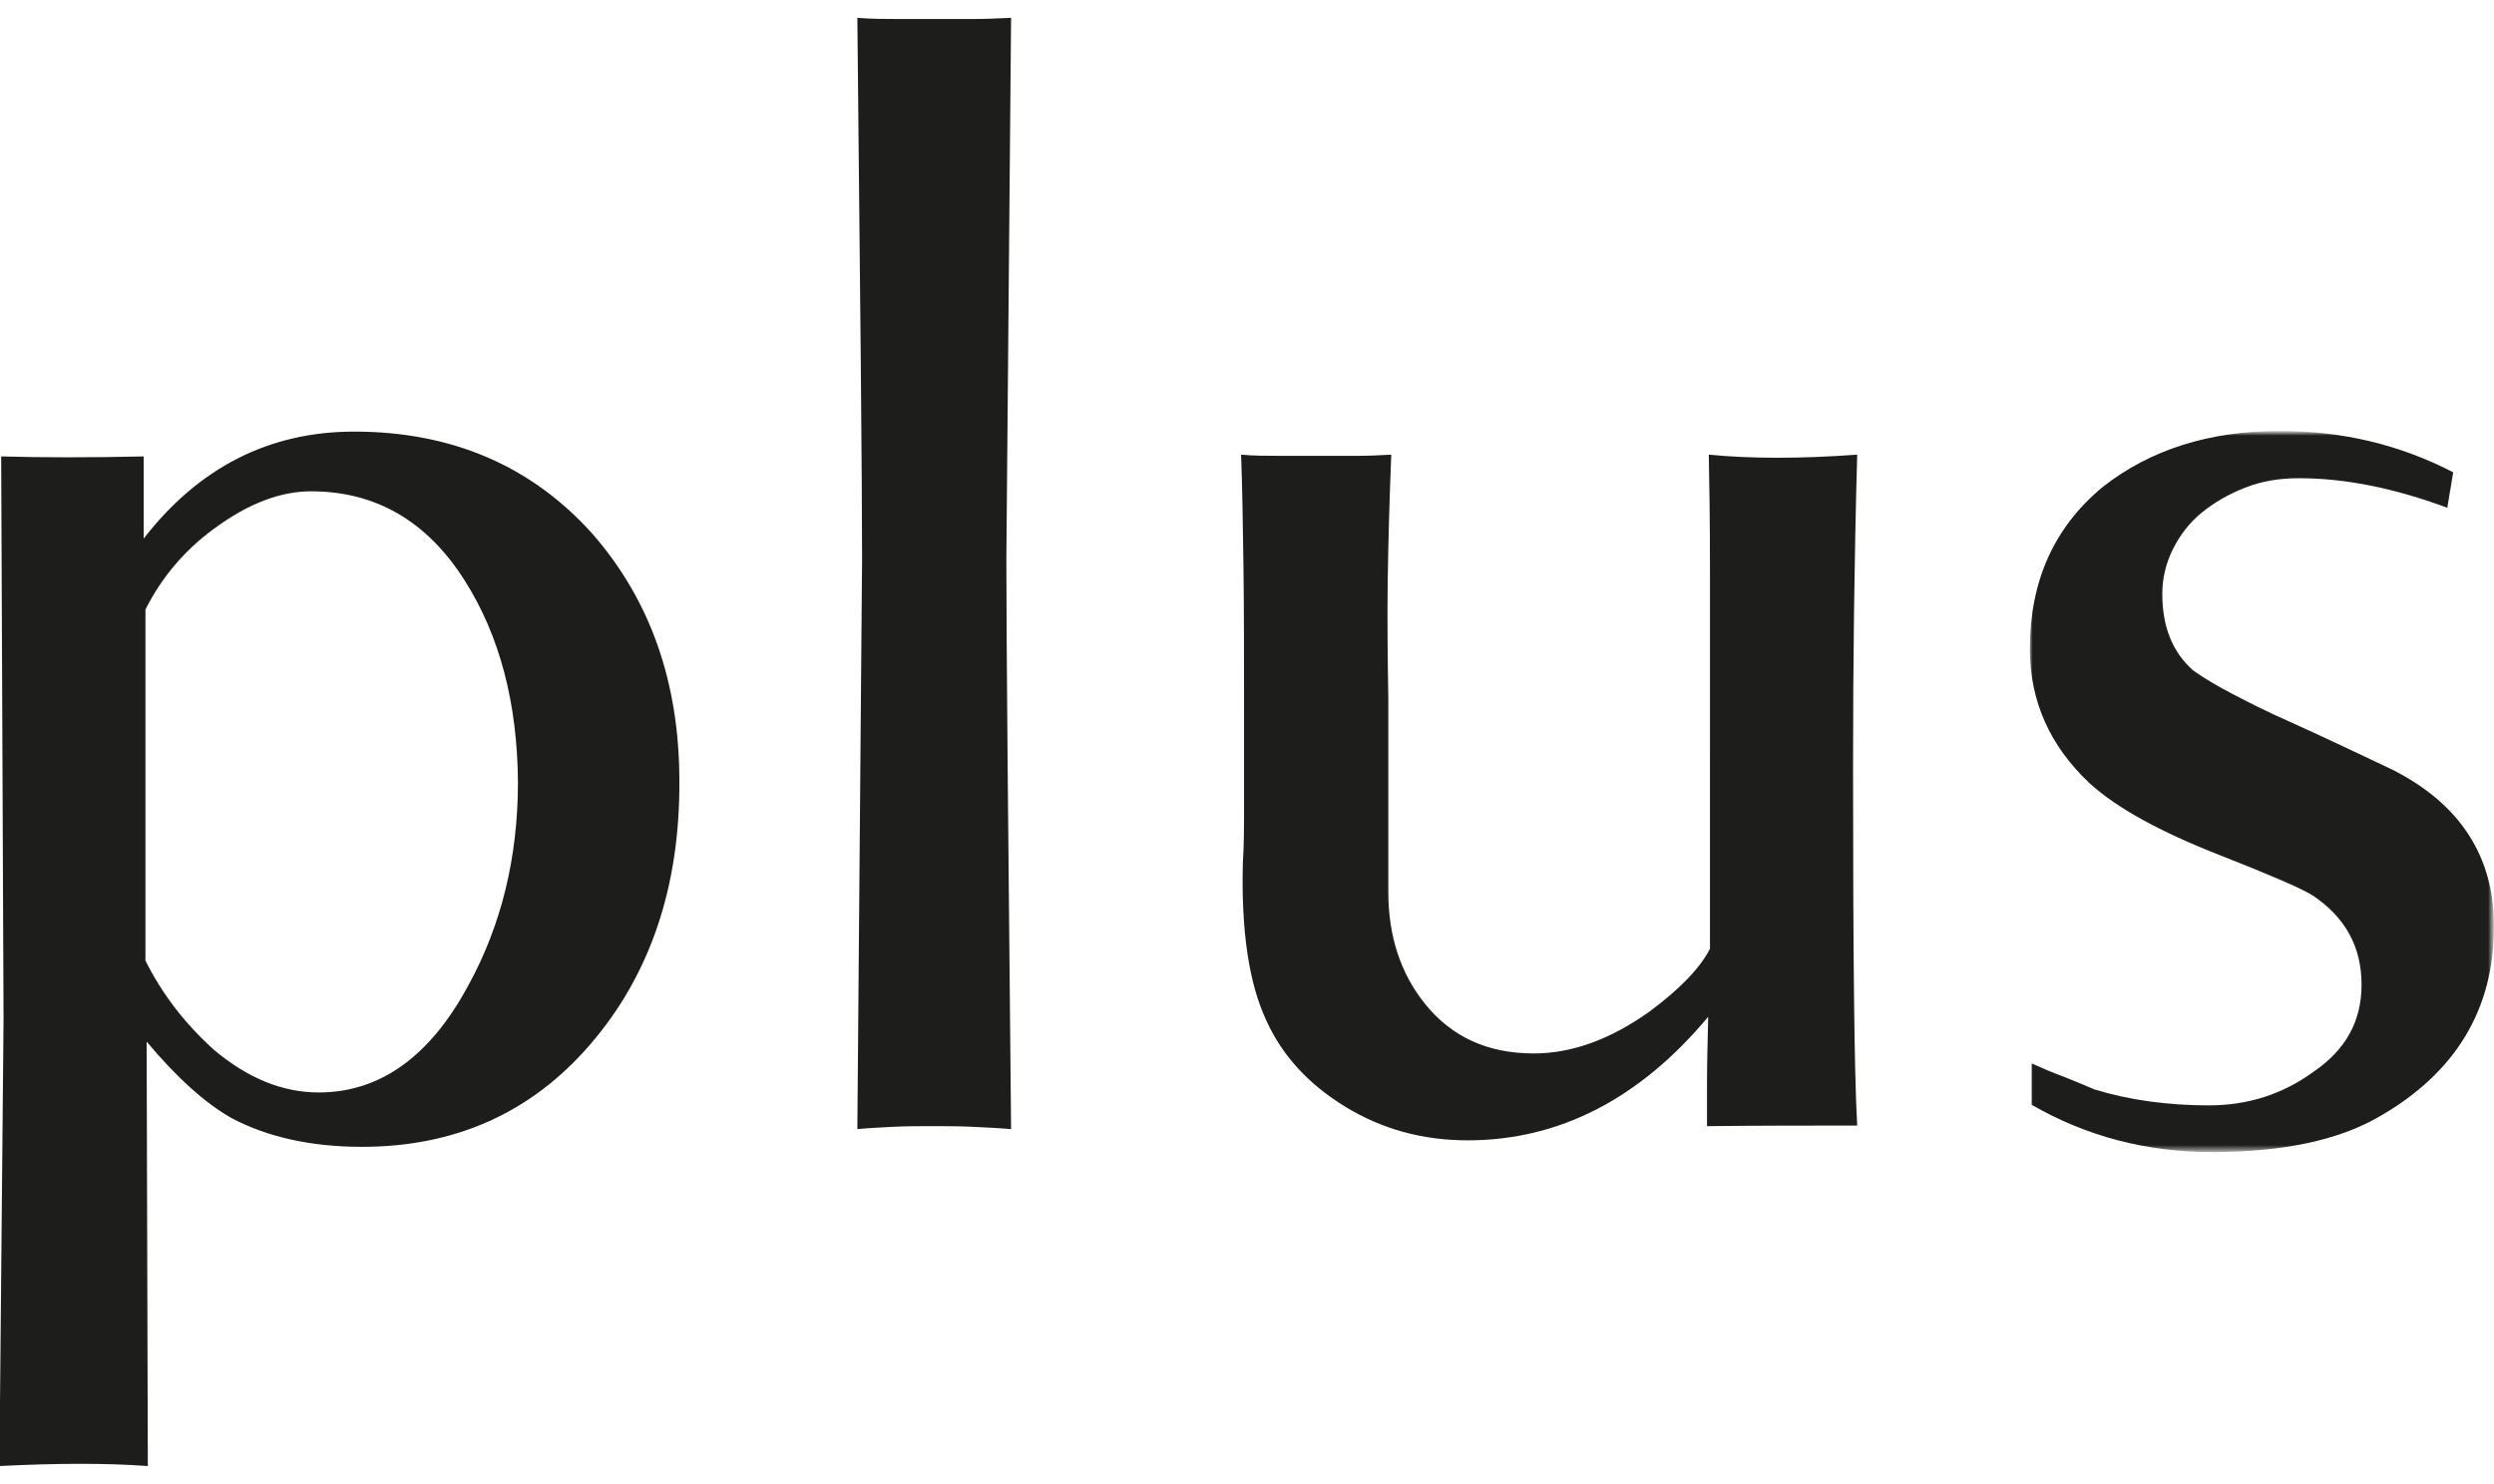
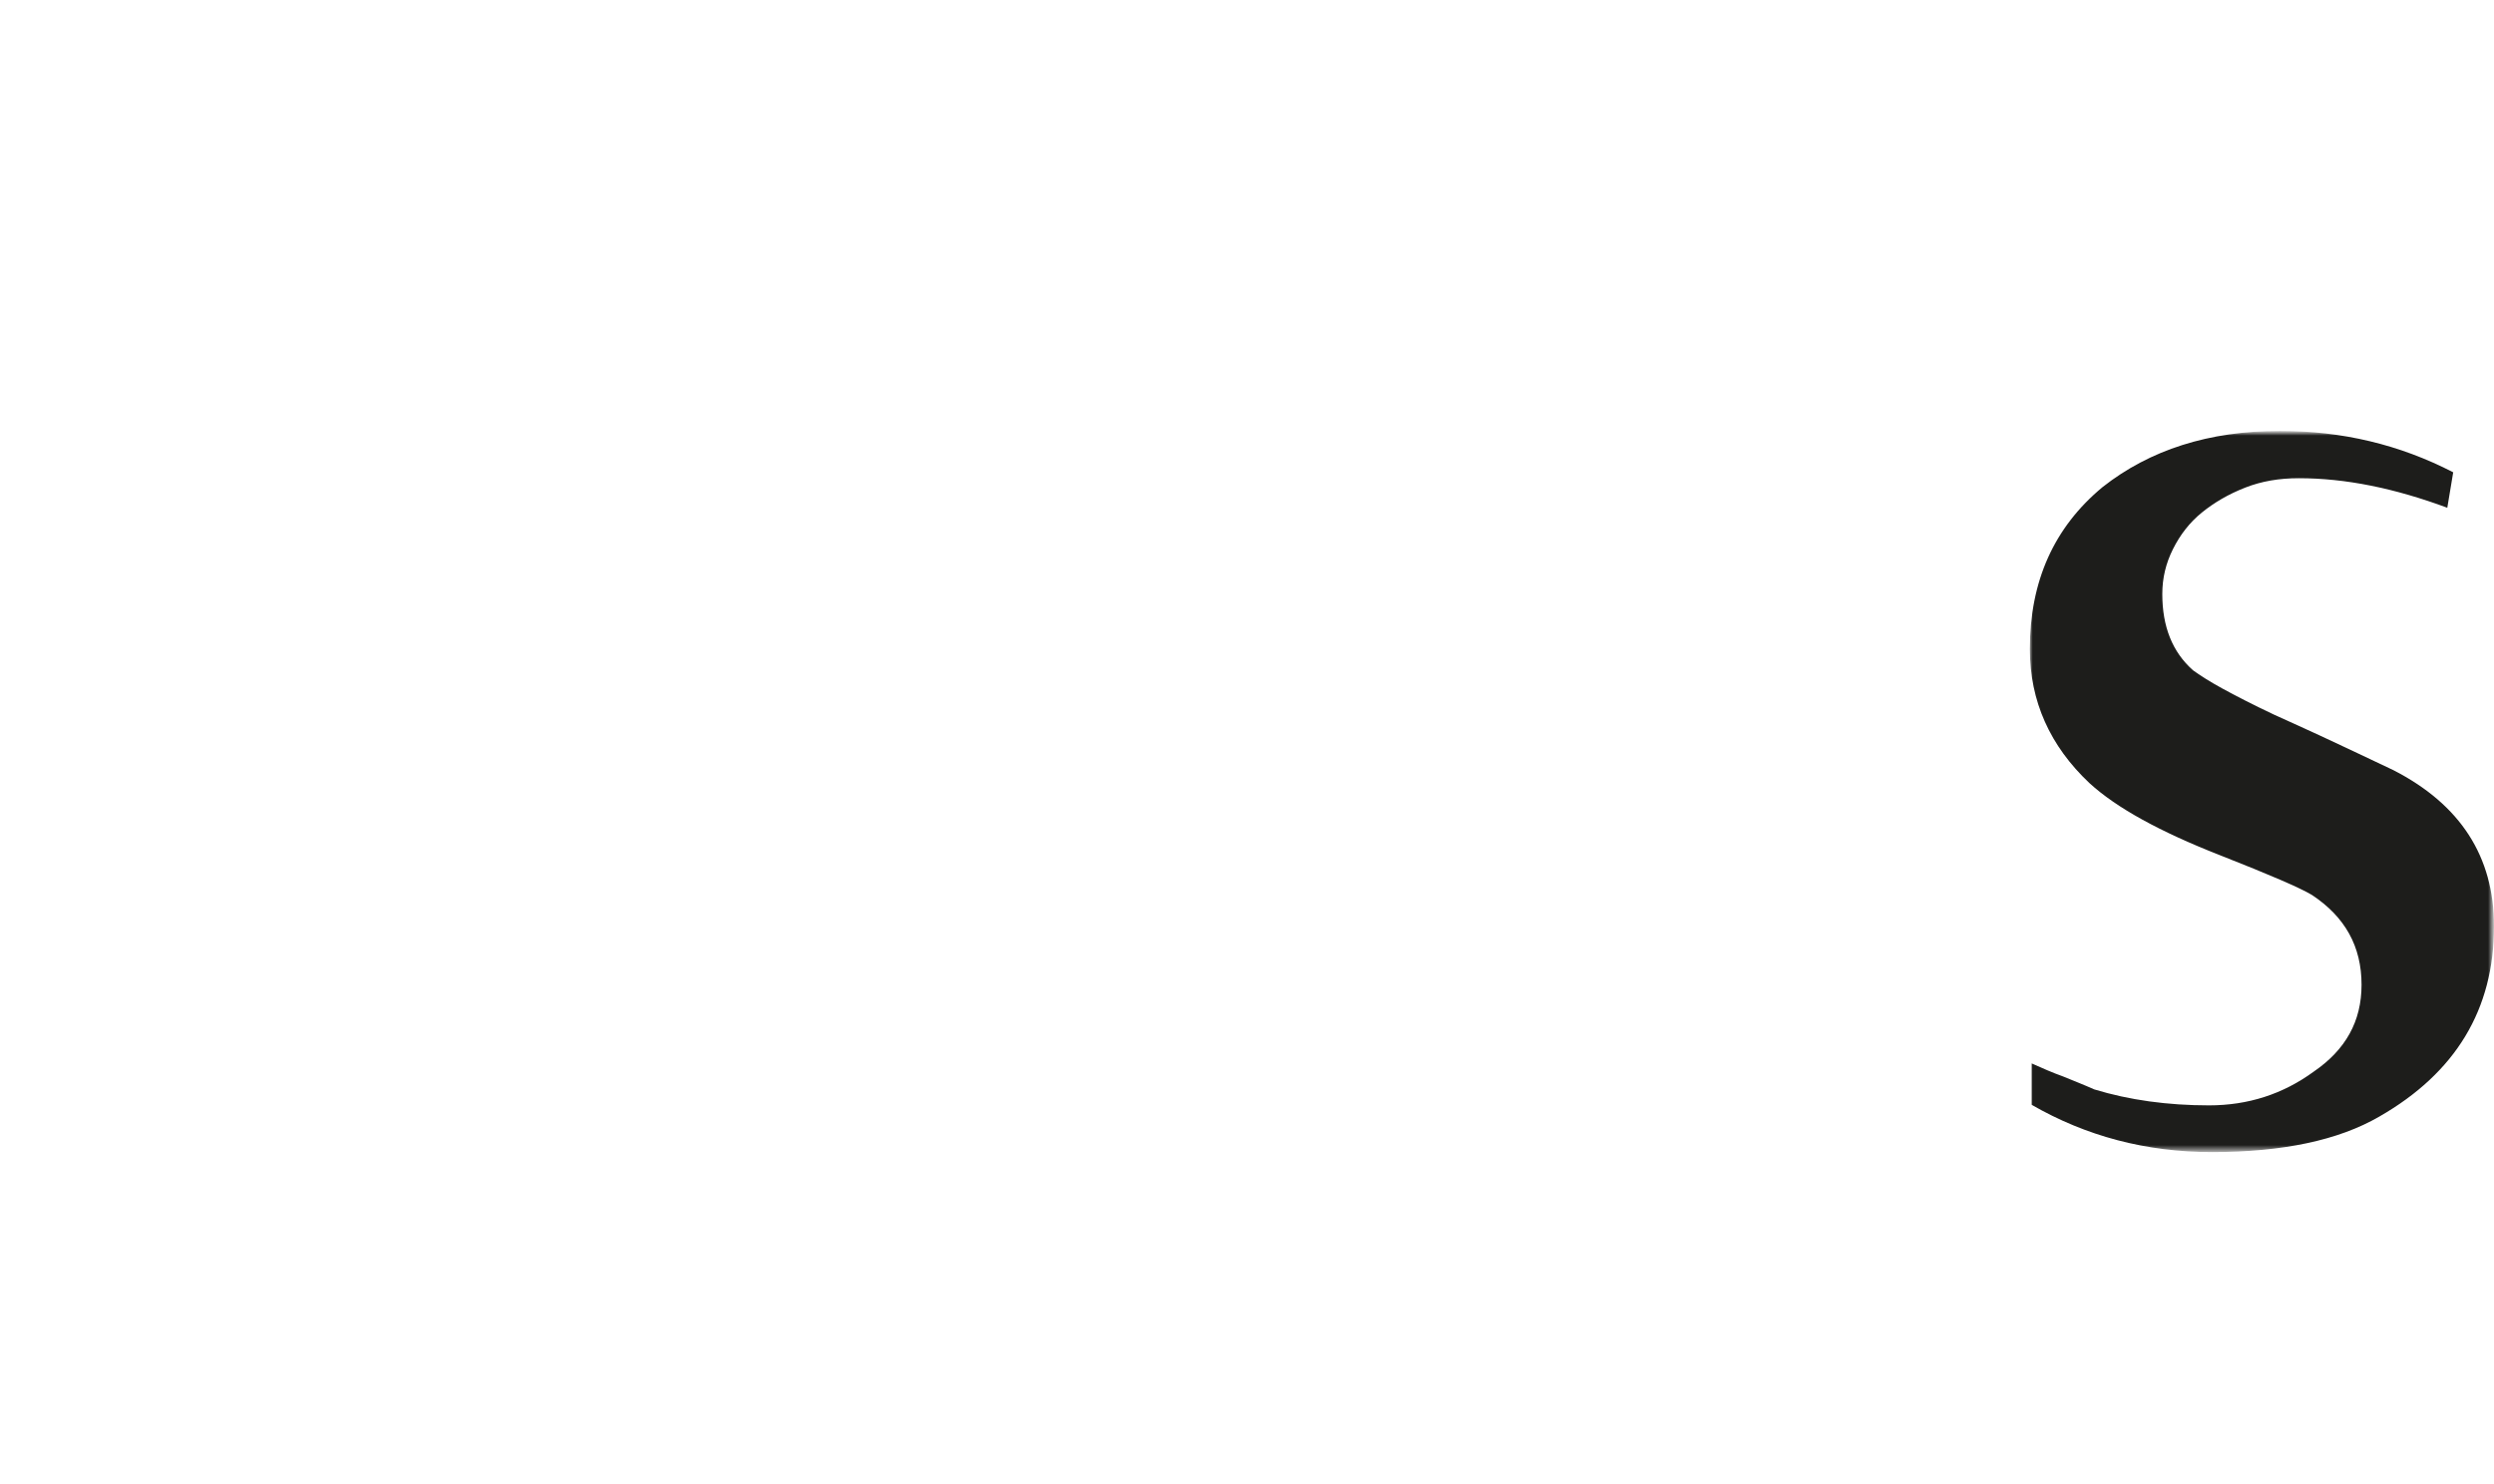
<svg xmlns="http://www.w3.org/2000/svg" version="1.1" id="Ebene_1" x="0px" y="0px" viewBox="0 0 421.8 251" style="enable-background:new 0 0 421.8 251;" xml:space="preserve">
  <style type="text/css">
	.st0{filter:url(#ai0tw0yt0a);}
	.st1{filter:url(#Adobe_OpacityMaskFilter);}
	.st2{fill-rule:evenodd;clip-rule:evenodd;fill:#FFFFFF;}
	.st3{mask:url(#p89sf79joc_2_);fill-rule:evenodd;clip-rule:evenodd;fill:#191918;}
	.st4{fill-rule:evenodd;clip-rule:evenodd;fill:#1D1D1B;}
	.st5{filter:url(#Adobe_OpacityMaskFilter_1_);}
	.st6{mask:url(#b6qei2ckne_2_);fill-rule:evenodd;clip-rule:evenodd;fill:#1D1D1B;}
	.st7{filter:url(#Adobe_OpacityMaskFilter_2_);}
	.st8{mask:url(#iaipxasulg_2_);fill-rule:evenodd;clip-rule:evenodd;fill:#1D1D1B;}
</style>
  <filter id="ai0tw0yt0a">
    <feColorMatrix in="SourceGraphic" values="0 0 0 0 1 0 0 0 0 1 0 0 0 0 1 0 0 0 1 0">
		</feColorMatrix>
  </filter>
  <g>
    <g>
      <g transform="translate(-185 -415) translate(185 415.916)" class="st0">
        <g transform="translate(0 72.084)">
          <defs>
            <filter id="Adobe_OpacityMaskFilter" filterUnits="userSpaceOnUse" x="-1141" y="0.2" width="78.8" height="121.7">
              <feColorMatrix type="matrix" values="1 0 0 0 0  0 1 0 0 0  0 0 1 0 0  0 0 0 1 0" />
            </filter>
          </defs>
          <mask maskUnits="userSpaceOnUse" x="-1141" y="0.2" width="78.8" height="121.7" id="p89sf79joc_2_">
            <g class="st1">
              <path id="_x33_jv276kjrb_2_" class="st2" d="M-1141,0.2h78.8v121.7h-78.8V0.2z" />
            </g>
          </mask>
          <path class="st3" d="M-1081.7,115.9c-6.9,4-16.4,6-28.4,6c-11.2,0-21.4-2.7-30.6-8v-7c1.8,0.8,3.6,1.6,5.3,2.2      c1.7,0.7,3.5,1.4,5.3,2.2c5.9,1.8,12.4,2.7,19.5,2.7c6.6,0,12.5-1.9,17.8-5.7c5.4-3.7,8.2-8.5,8.2-14.7c0-6.5-2.8-11.5-8.4-15.2      c-2-1.2-7.2-3.4-15.6-6.7c-10.2-4-17.6-8-22.2-12.2c-6.8-6.3-10.1-13.9-10.1-22.7c0-11.5,4.1-20.6,12.4-27.4      c8.1-6.3,18.1-9.5,30.1-9.5c10.5,0,20.3,2.3,29.4,7l-1,6c-8.9-3.3-17.3-5-25.2-5c-3.3,0-6.3,0.5-9.1,1.6      c-2.8,1.1-5.2,2.5-7.3,4.2c-2.1,1.7-3.7,3.8-4.9,6.2c-1.2,2.4-1.9,4.9-1.9,7.6c0,5.5,1.7,9.8,5.2,12.9c1.2,0.8,2.8,1.9,5.1,3.1      c2.2,1.2,5.1,2.7,8.8,4.4c1.8,0.8,4.4,2,7.9,3.6c3.5,1.6,7.6,3.5,12.4,5.8c11.4,5.8,17,14.6,17,26.4      C-1062.2,97.8-1068.7,108.5-1081.7,115.9" />
        </g>
-         <path class="st4" d="M-876.9,98.8c-3.6,9.4-7.8,20.6-12.6,33.8c-2.6,7.1-5.6,15.3-8.9,24.8c-3.3,9.5-7.1,20.4-11.4,32.7     c-1.3-0.2-2.8-0.3-4.3-0.4c-1.6-0.1-3.2-0.1-4.8-0.1c-1.7,0-3.3,0-4.8,0.1c-1.6,0.1-3,0.2-4.3,0.4c-1.5-4.8-3.5-10.9-5.9-18.5     c-2.5-7.6-5.5-16.8-9.2-27.6c-1.8-5.1-3.9-11-6.3-17.8c-2.4-6.7-5.2-14.6-8.5-23.4l-17.6,46.9c-1.8,4.8-3.9,10.5-6.2,17.1     c-2.3,6.7-5,14.4-7.9,23.3c-1.3-0.2-2.7-0.3-4.2-0.4c-1.5-0.1-3.1-0.1-4.7-0.1c-1.7,0-3.2,0-4.7,0.1c-1.5,0.1-2.9,0.2-4.2,0.4     l-13.9-42.2c-2.8-8.9-6.4-19.2-10.6-31.1c-4.3-11.8-9.2-25.4-14.9-40.7c2,0.2,4,0.2,6.2,0.2h13.9c2.1,0,4.1-0.1,5.9-0.2     l15.1,44.7c1.8,5.3,4,11.4,6.6,18.5c2.6,7.1,5.5,15.2,8.8,24.4c1.6-4.1,3.7-9.6,6.2-16.4c2.5-6.8,5.5-15,9.2-24.6     c4.1-11,9.6-26.6,16.3-46.6c6.1,0.2,11.9,0.2,17.3,0c1.5,4.4,3.5,10.3,5.9,17.5c2.5,7.2,5.4,15.9,8.7,25.9     c1.8,5.4,4.1,11.8,6.8,19.2c2.7,7.4,5.8,15.9,9.3,25.4l17.1-46.1c1.8-5.1,4-11.1,6.4-18c2.5-6.9,5.3-14.9,8.4-23.9     c3,0.3,6.6,0.3,10.9,0C-870.3,81.8-873.3,89.4-876.9,98.8 M-843,190.1l0.8-57.5c0-7.6-0.3-26.4-0.8-56.5c2.4,0.2,4.6,0.2,6.8,0.2     h12.9c2,0,4.1-0.1,6.3-0.2l-0.8,56.5c0,7.6,0.3,26.7,0.8,57.5C-826.3,189.9-834.9,189.9-843,190.1 M-819.4,37     c-2.9,2.8-6.5,4.2-10.7,4.2c-4.2,0-7.7-1.4-10.6-4.2c-2.9-2.8-4.3-6.3-4.3-10.4c0-4.1,1.4-7.6,4.3-10.4c2.9-2.8,6.4-4.2,10.6-4.2     c4.2,0,7.8,1.4,10.7,4.2c2.9,2.8,4.4,6.3,4.4,10.4C-815,30.8-816.5,34.2-819.4,37 M-727.6,188.1c-6.9,4-16.4,5.9-28.5,5.9     c-11.2,0-21.5-2.6-30.7-7.9v-6.9c1.8,0.8,3.6,1.6,5.3,2.2c1.7,0.7,3.5,1.4,5.3,2.2c5.9,1.8,12.5,2.7,19.6,2.7     c6.6,0,12.5-1.9,17.8-5.7c5.4-3.6,8.2-8.5,8.2-14.6c0-6.4-2.8-11.5-8.4-15.1c-2-1.2-7.2-3.4-15.6-6.7c-10.2-4-17.7-8-22.3-12.1     c-6.8-6.3-10.2-13.8-10.2-22.5c0-11.4,4.1-20.5,12.4-27.2c8.1-6.3,18.2-9.4,30.2-9.4c10.6,0,20.4,2.3,29.5,6.9l-1,5.9     c-8.9-3.3-17.3-5-25.3-5c-3.3,0-6.4,0.5-9.2,1.6c-2.8,1.1-5.2,2.5-7.3,4.2c-2.1,1.7-3.7,3.8-5,6.2c-1.2,2.4-1.9,4.9-1.9,7.5     c0,5.4,1.7,9.7,5.2,12.9c1.2,0.8,2.8,1.9,5.1,3.1s5.2,2.7,8.8,4.3c1.8,0.8,4.5,2,7.9,3.6c3.5,1.6,7.6,3.5,12.4,5.8     c11.4,5.8,17.1,14.5,17.1,26.2C-708,170.2-714.5,180.7-727.6,188.1 M-627.6,188.1c-6.9,4-16.4,5.9-28.5,5.9     c-11.2,0-21.5-2.6-30.7-7.9v-6.9c1.8,0.8,3.6,1.6,5.3,2.2c1.7,0.7,3.5,1.4,5.3,2.2c5.9,1.8,12.5,2.7,19.6,2.7     c6.6,0,12.5-1.9,17.8-5.7c5.5-3.6,8.2-8.5,8.2-14.6c0-6.4-2.8-11.5-8.4-15.1c-2-1.2-7.2-3.4-15.6-6.7c-10.2-4-17.7-8-22.3-12.1     c-6.8-6.3-10.2-13.8-10.2-22.5c0-11.4,4.1-20.5,12.4-27.2c8.1-6.3,18.2-9.4,30.2-9.4c10.6,0,20.4,2.3,29.5,6.9l-1,5.9     c-8.9-3.3-17.3-5-25.3-5c-3.3,0-6.4,0.5-9.2,1.6c-2.8,1.1-5.2,2.5-7.3,4.2c-2.1,1.7-3.7,3.8-5,6.2c-1.2,2.4-1.9,4.9-1.9,7.5     c0,5.4,1.7,9.7,5.2,12.9c1.2,0.8,2.8,1.9,5.1,3.1s5.2,2.7,8.8,4.3c1.8,0.8,4.5,2,7.9,3.6c3.5,1.6,7.6,3.5,12.4,5.8     c11.4,5.8,17.1,14.5,17.1,26.2C-608,170.2-614.5,180.7-627.6,188.1 M78.6,97.3c-6.4-10.1-15.1-15.1-26-15.1     c-5.2,0-10.7,2.1-16.5,6.4c-4.9,3.6-8.8,8.2-11.5,13.6v59.4c2.8,5.6,6.6,10.6,11.6,15.1c5.7,4.8,11.6,7.2,17.7,7.2     c10.3,0,18.8-6,25.3-18.1c5.6-10.2,8.4-21.7,8.4-34.4C87.5,118,84.5,106.6,78.6,97.3 M99.8,175.8c-10,11.6-22.9,17.3-38.6,17.3     c-8.7,0-16.1-1.7-22.1-4.9c-4.4-2.5-9.2-6.8-14.3-12.9l0.2,71.8c-6.9-0.5-15.2-0.5-25.1,0l0.7-75.5L0.2,76.3     c7,0.2,15.1,0.2,24.1,0v13.9c9.3-12,21.2-18.1,35.6-18.1c16.5,0,30,5.8,40.3,17.3c9.8,11.2,14.7,25.2,14.7,41.8     C115,149.2,109.9,164.1,99.8,175.8 M164.2,189.7c-2.2-0.1-4.4-0.1-6.6-0.1c-2.2,0-4.3,0-6.3,0.1c-2,0.1-4.1,0.2-6.3,0.4l0.8-96.5     c0-13.2-0.3-43.7-0.8-91.5c2.4,0.2,4.6,0.2,6.8,0.2h12.9c2,0,4.1-0.1,6.3-0.2l-0.8,91.5c0,13.7,0.3,45.8,0.8,96.5     C168.6,189.9,166.4,189.8,164.2,189.7 M288.7,189.6v-7.4c0-3.1,0.1-6.8,0.2-11.1c-11.6,13.9-25.2,20.9-40.7,20.9     c-7.6,0-14.5-1.9-20.7-5.7s-10.6-8.6-13.3-14.5c-3-6.4-4.3-15.3-4-26.8c0.2-2.8,0.2-6.2,0.2-10.3v-15c0-9.3,0-17.7-0.1-24.9     c-0.1-7.3-0.2-13.6-0.4-18.8c2.1,0.2,4.3,0.2,6.5,0.2h13.2c2,0,3.9-0.1,5.7-0.2c-0.3,7.4-0.5,14.5-0.6,21.3     c-0.1,6.8,0,13.5,0.1,20v32.7c0,7.5,2.1,13.8,6.2,18.9c4.5,5.6,10.6,8.4,18.4,8.4c6.5,0,13-2.4,19.6-7.1     c5.1-3.8,8.5-7.3,10.2-10.6V95.7c0-8.4-0.1-14.9-0.2-19.7c7.1,0.7,15.5,0.7,25.1,0c-0.5,18-0.7,35.6-0.7,52.6     c0,31.8,0.2,52.1,0.7,60.9C306.1,189.5,297.6,189.5,288.7,189.6" />
        <g transform="translate(1484 72.084)">
          <defs>
            <filter id="Adobe_OpacityMaskFilter_1_" filterUnits="userSpaceOnUse" x="-1140.7" y="0.2" width="78.5" height="121.7">
              <feColorMatrix type="matrix" values="1 0 0 0 0  0 1 0 0 0  0 0 1 0 0  0 0 0 1 0" />
            </filter>
          </defs>
          <mask maskUnits="userSpaceOnUse" x="-1140.7" y="0.2" width="78.5" height="121.7" id="b6qei2ckne_2_">
            <g class="st5">
              <path id="xpuyzlf0od_2_" class="st2" d="M-1140.7,0.2h78.5v121.7h-78.5V0.2z" />
            </g>
          </mask>
          <path class="st6" d="M-1081.6,115.9c-6.9,4-16.3,6-28.3,6c-11.2,0-21.3-2.7-30.5-8v-7c1.8,0.8,3.6,1.6,5.3,2.2      c1.7,0.7,3.5,1.4,5.3,2.2c5.9,1.8,12.4,2.7,19.4,2.7c6.6,0,12.5-1.9,17.7-5.7c5.4-3.7,8.1-8.5,8.1-14.7c0-6.5-2.8-11.5-8.4-15.2      c-2-1.2-7.1-3.4-15.5-6.7c-10.2-4-17.5-8-22.1-12.2c-6.7-6.3-10.1-13.9-10.1-22.7c0-11.5,4.1-20.6,12.3-27.4      c8-6.3,18-9.5,30-9.5c10.5,0,20.2,2.3,29.3,7l-1,6c-8.9-3.3-17.2-5-25.1-5c-3.3,0-6.3,0.5-9.1,1.6c-2.8,1.1-5.2,2.5-7.3,4.2      c-2.1,1.7-3.7,3.8-4.9,6.2c-1.2,2.4-1.8,4.9-1.8,7.6c0,5.5,1.7,9.8,5.2,12.9c1.1,0.8,2.8,1.9,5,3.1c2.2,1.2,5.1,2.7,8.7,4.4      c1.8,0.8,4.4,2,7.9,3.6c3.4,1.6,7.5,3.5,12.3,5.8c11.3,5.8,17,14.6,17,26.4C-1062.2,97.8-1068.7,108.5-1081.6,115.9" />
        </g>
        <g transform="translate(581 71.084)">
          <defs>
            <filter id="Adobe_OpacityMaskFilter_2_" filterUnits="userSpaceOnUse" x="-1141" y="0.2" width="151.7" height="177.8">
              <feColorMatrix type="matrix" values="1 0 0 0 0  0 1 0 0 0  0 0 1 0 0  0 0 0 1 0" />
            </filter>
          </defs>
          <mask maskUnits="userSpaceOnUse" x="-1141" y="0.2" width="151.7" height="177.8" id="iaipxasulg_2_">
            <g class="st7">
              <path id="fy9g6g7emf_2_" class="st2" d="M-1141,0.2h151.7V178H-1141V0.2z" />
            </g>
          </mask>
          <path class="st8" d="M-1076.4,111.7c-9.6,0-15.3-5.4-17.5-16.5c-2-9.7-1.3-21,2-33.5c3.5-13,9.5-24.3,17.8-33.5l0,0l0,0      c4.2-4.7,8.5-8.3,13-10.7c4.3-2.3,8.9-3.5,13.5-3.5c11.8,0,19.2,5.9,22.7,18.1l-15.7,58.9c-3.9,5.1-9.3,9.8-16,14.1      C-1063.6,109.4-1070.2,111.7-1076.4,111.7 M-1049.6,0.2c-16.8,0-32.5,6.3-46.6,18.7c-13.5,11.9-22.5,25.9-26.7,41.6      c-2.5,9.2-3.5,17.7-3.1,25.2c0.4,7.6,2.2,14.6,5.5,20.5c6.6,12.1,18.1,18.2,34.4,18.2c14.6,0,28.1-4.8,40.3-14.4l-1.1,4.2      c-4.7,17.6-11.1,30.9-19,39.6c-3.9,4.3-8.2,7.5-12.8,9.6c-4.6,2.1-9.7,3.2-15.2,3.2c-8.2,0-15.5-2.7-21.6-7.9l0,0l0,0      c-6.3-5.3-10.2-11.9-11.5-19.6l-0.7-4.4l-2.6,3.6l-9.8,13.8l-0.6,0.9l0.5,1c3.2,6.7,8.4,12.3,15.4,16.6      c8.2,4.9,17.8,7.4,28.8,7.4c16.4,0,31.8-5.3,46-15.6c7.6-5.6,14-12.3,19.1-19.9c5.1-7.6,8.9-16.2,11.5-25.8      c8.8-33.1,15.5-57.9,20.3-75.7c4.9-18.2,8.1-29.7,9.5-34.2l0.7-2.4l-2.5,0.1c-3.5,0.1-7.3,0.1-11.3,0.1c-4,0-8.3,0-12.7-0.1      l-1.4,0l-0.4,1.4l-2.5,9.4C-1026.4,5.2-1036.3,0.2-1049.6,0.2 M-1076.4,113.5c6.5,0,13.5-2.3,20.8-6.9      c7.1-4.4,12.7-9.4,16.7-14.8l15.9-59.7c-3.7-13.3-11.9-20-24.6-20c-9.8,0-19.1,4.9-27.8,14.8c-8.6,9.5-14.7,21-18.2,34.3      c-3.4,12.8-4.1,24.3-2,34.3C-1093.3,107.5-1086.9,113.5-1076.4,113.5 M-1049.6,2c14.3,0,24.3,6,30.1,18l3.7-13.8      c4.5,0.1,8.7,0.1,12.7,0.1c4,0,7.8,0,11.3-0.1c-1.4,4.6-4.6,16-9.5,34.3c-5,18.3-11.7,43.5-20.3,75.7c-5,18.7-15,33.6-29.9,44.6      c-13.9,10.2-28.8,15.3-44.9,15.3c-10.7,0-19.9-2.4-27.8-7.2c-6.8-4.1-11.7-9.4-14.7-15.8l9.8-13.8c1.4,8.2,5.5,15.1,12.2,20.7      c6.5,5.6,14.1,8.4,22.8,8.4c22.9,0,39.2-17.9,48.8-53.8l2.6-9.9c-13,11.8-27.5,17.8-43.6,17.8c-15.6,0-26.5-5.8-32.7-17.3      c-6.3-11.5-7-26.3-2.2-44.4c4.1-15.5,12.8-29,26.1-40.7C-1081.1,8.1-1066,2-1049.6,2" />
        </g>
-         <path class="st4" d="M-352.7,185.9c-4.7,0-8.7-1.2-11.9-3.5c-3.2-2.3-5.6-5.7-7.2-10.2c-1.6-4.6-2.4-10.1-2.2-16.6     c0.1-6.5,1.3-13.9,3.5-22c4.3-16,10.9-29.1,19.7-38.9c4.3-4.9,8.7-8.5,13.3-10.9c4.5-2.4,9.3-3.6,14.2-3.6     c9.6,0,15.9,4.5,19,13.9l0,0l0,0c3.4,9.7,3,22.7-1.3,38.6c-2.2,8.1-5,15.5-8.4,22.1c-3.4,6.5-7.2,12.2-11.3,16.9     c-4.1,4.6-8.6,8.2-13.3,10.6C-343.1,184.7-347.8,185.9-352.7,185.9 M-321.5,70.1c-18.1,0-34.7,5.6-49.3,16.8     c-7.6,5.8-13.9,12.6-19,20.2c-5,7.6-8.9,16.2-11.4,25.7c-2.5,9.4-3.3,18.1-2.4,25.7c1,7.7,3.7,14.5,8.2,20.3     c9,11.5,22.8,17.3,41,17.3c18.1,0,34.8-5.7,49.6-17c7.4-5.6,13.7-12.3,18.7-19.9c5-7.5,8.8-16.1,11.3-25.5     c2.5-9.4,3.3-18.1,2.4-25.8c-1-7.8-3.8-14.7-8.3-20.7l0,0l0,0C-289.5,75.8-303.3,70.1-321.5,70.1 M-352.7,187.8     c5.1,0,10.2-1.3,15.1-3.8c4.9-2.6,9.5-6.2,13.8-11c4.3-4.8,8.1-10.5,11.6-17.2c3.5-6.7,6.3-14.2,8.5-22.4     c4.4-16.4,4.8-29.6,1.2-39.7c-3.4-10.1-10.4-15.1-20.8-15.1c-10.4,0-20.1,5-28.9,15.1c-9,10.1-15.7,23.3-20.1,39.7     c-2.2,8.3-3.4,15.8-3.5,22.4c-0.1,6.7,0.6,12.4,2.3,17.2c1.7,4.8,4.3,8.5,7.9,11C-362.1,186.5-357.8,187.8-352.7,187.8      M-321.5,71.9c17.7,0,30.9,5.5,39.4,16.4c8.7,11.4,10.6,26.4,5.6,44.9c-5,18.5-14.8,33.3-29.3,44.4     c-14.6,11.1-30.7,16.6-48.5,16.6c-17.7,0-30.9-5.5-39.6-16.6c-8.6-11.1-10.5-25.9-5.5-44.4c5-18.5,14.9-33.5,29.7-44.9     C-355.3,77.4-339.3,71.9-321.5,71.9 M-185,0.1l-2.6,0.2c-2.1,0.2-4.1,0.2-6,0.2h-12.5c-2.1,0-4.2-0.1-6.4-0.2l-1.5-0.1l-0.4,1.5     c-12.1,47.8-20.1,78.8-23.5,91.9l-26.3,96.9l-0.7,2.5l2.6-0.2c2.1-0.2,4.2-0.3,6.2-0.4c2-0.1,4-0.1,6.1-0.1c2.1,0,4.2,0,6.3,0.1     c2.1,0.1,4.2,0.2,6.5,0.4l1.5,0.1l0.4-1.5c12.9-50.6,21.2-83.2,24.8-96.9l25-92L-185,0.1z M-187.5,2.1l-25,92     c-3.6,13.8-11.9,46.1-24.9,96.9c-2.2-0.2-4.4-0.3-6.5-0.4c-2.1-0.1-4.2-0.1-6.3-0.1c-2.1,0-4.2,0-6.2,0.1c-2,0.1-4.1,0.2-6.2,0.4     l26.3-96.9c3.5-13.3,11.3-43.9,23.5-92c2.2,0.2,4.4,0.2,6.5,0.2h12.5C-191.7,2.4-189.6,2.3-187.5,2.1L-187.5,2.1z M-149.9,181.2     c-9.7,0-15.4-5.4-17.6-16.6c-2-9.7-1.3-21,2-33.5c3.5-13.2,9.5-24.4,17.7-33.4c4.4-4.8,9.1-8.5,13.9-10.9     c4.8-2.4,9.8-3.6,15.1-3.6c4.8,0,9.3,1.9,13.6,5.9c3.6,3.3,6.1,7.4,7.3,12.2l-15.9,59c-3.9,5.1-9.4,9.9-16.2,14.1     C-136.9,179-143.6,181.2-149.9,181.2z M-42,0.1l-2.5,0.1c-3.7,0.2-7.7,0.2-11.9,0.2c-4.2,0-8.6-0.1-13.3-0.2l-1.5-0.1l-0.4,1.4     l-12.7,50.2l-8.9,33c-7.1-10.2-17.1-15.3-29.7-15.3c-15.6,0-30.9,6-45.6,18c-14.4,11.7-24,26-28.4,42.5     c-2.5,9.2-3.5,17.7-3.2,25.3c0.4,7.7,2.2,14.6,5.5,20.6c6.6,12.1,18.3,18.3,34.7,18.3c14.7,0,28.3-4.8,40.5-14.3l-2.7,9.5     l-0.7,2.5l2.6-0.2c3.5-0.2,7.3-0.4,11.5-0.4c4.2,0,8.7,0.1,13.6,0.4l1.5,0.1l0.4-1.4c1.1-4,2.5-9.6,4.5-17.1     c1.9-7.3,4.2-16.2,6.8-26.7c2.6-10.4,5.1-20,7.4-28.4l5.5-20.4l0.6-2.1l2.9-10.8l3.1-11.5c2.3-8.4,4.9-17.9,7.8-28.2     c2.9-10.3,5.4-19.1,7.4-26.2c2-7.3,3.5-12.6,4.5-16.3L-42,0.1z M-149.9,183.1c6.6,0,13.6-2.3,21-6.9c7.1-4.5,12.8-9.4,16.9-14.8     l16.1-59.9c-1.4-5.4-4-10-8-13.6c-4.6-4.3-9.6-6.4-14.9-6.4c-11.1,0-21.2,5-30.3,15.1c-8.4,9.2-14.5,20.6-18.1,34.1     c-3.5,12.9-4.1,24.3-2,34.4C-166.9,177.1-160.4,183.1-149.9,183.1L-149.9,183.1z M-44.4,2c-1,3.8-2.5,9.2-4.5,16.3     c-2,7.1-4.5,15.8-7.4,26.2c-3,10.4-5.6,19.8-7.8,28.2l-6,22.3l-6,22.5c-2.3,8.4-4.7,17.9-7.4,28.4c-2.7,10.6-4.9,19.5-6.8,26.7     c-1.9,7.3-3.4,12.9-4.5,17.1c-4.9-0.2-9.4-0.4-13.7-0.4s-8.1,0.1-11.6,0.4l4.4-15.3c-13.1,11.9-27.8,17.8-44,17.8     c-15.7,0-26.7-5.8-33-17.3c-6.3-11.5-7-26.4-2.2-44.5c4.3-16.2,13.6-30,27.8-41.6c14.4-11.7,29.2-17.6,44.4-17.6     c13.4,0,23.5,6,30.4,18.1l10-37.1L-69.7,2c4.7,0.2,9.1,0.2,13.3,0.2S-48.2,2.2-44.4,2L-44.4,2z" />
      </g>
    </g>
  </g>
</svg>